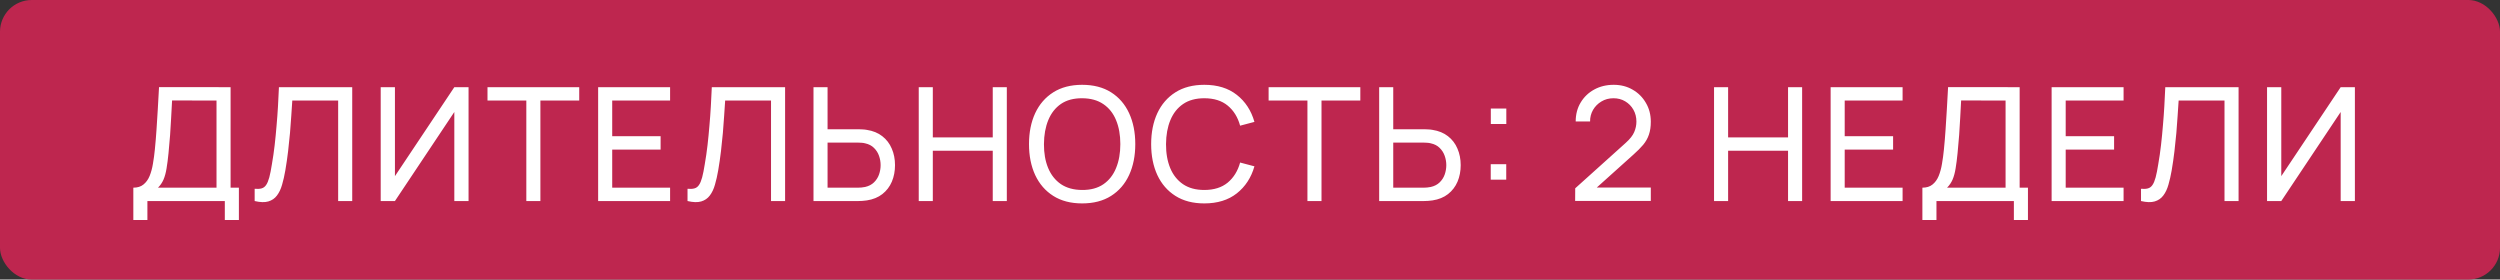
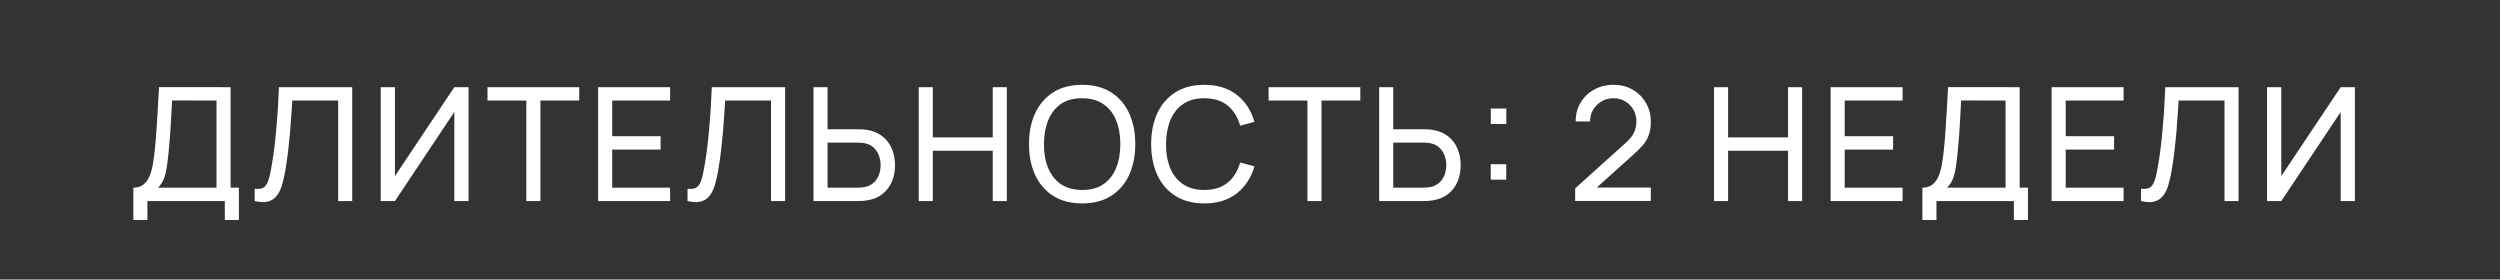
<svg xmlns="http://www.w3.org/2000/svg" width="313" height="35" viewBox="0 0 313 35" fill="none">
  <rect x="0" y="0" width="313" height="35" fill="#333333" stroke="none" />
-   <rect width="313" height="35" rx="3.974" fill="#BE264F" />
  <path d="M16.693 27.546V23.497C17.214 23.497 17.637 23.365 17.96 23.101C18.29 22.837 18.548 22.481 18.732 22.032C18.917 21.577 19.056 21.065 19.148 20.498C19.247 19.93 19.326 19.343 19.386 18.735C19.472 17.878 19.541 17.046 19.594 16.241C19.653 15.435 19.706 14.601 19.752 13.736C19.798 12.871 19.851 11.928 19.91 10.905L28.87 10.915V23.497H29.909V27.546H28.147V25.17H18.455V27.546H16.693ZM19.782 23.497H27.108V12.588L21.544 12.578C21.504 13.343 21.465 14.079 21.425 14.785C21.392 15.485 21.349 16.191 21.296 16.904C21.244 17.617 21.178 18.372 21.098 19.171C21.026 19.91 20.943 20.55 20.851 21.092C20.765 21.626 20.64 22.088 20.475 22.478C20.31 22.86 20.079 23.2 19.782 23.497ZM31.883 25.17V23.636C32.233 23.669 32.523 23.652 32.754 23.586C32.985 23.52 33.173 23.378 33.319 23.161C33.47 22.943 33.602 22.626 33.715 22.21C33.827 21.788 33.936 21.24 34.041 20.567C34.18 19.775 34.295 18.976 34.388 18.171C34.48 17.359 34.559 16.548 34.625 15.736C34.698 14.917 34.757 14.106 34.804 13.3C34.85 12.489 34.889 11.693 34.922 10.915H44.099V25.17H42.337V12.588H36.595C36.556 13.188 36.513 13.832 36.467 14.518C36.427 15.198 36.374 15.907 36.308 16.647C36.242 17.386 36.163 18.148 36.071 18.933C35.978 19.719 35.863 20.517 35.724 21.329C35.612 21.983 35.477 22.58 35.318 23.121C35.167 23.662 34.952 24.114 34.675 24.477C34.404 24.84 34.045 25.088 33.596 25.22C33.154 25.352 32.583 25.335 31.883 25.17ZM58.663 25.17H56.881V14.023L49.446 25.17H47.664V10.915H49.446V22.052L56.881 10.915H58.663V25.17ZM65.896 25.17V12.588H61.035V10.915H72.519V12.588H67.658V25.17H65.896ZM74.887 25.17V10.915H83.896V12.588H76.649V17.052H82.708V18.726H76.649V23.497H83.896V25.17H74.887ZM86.078 25.17V23.636C86.428 23.669 86.718 23.652 86.949 23.586C87.18 23.52 87.368 23.378 87.513 23.161C87.665 22.943 87.797 22.626 87.909 22.21C88.022 21.788 88.13 21.24 88.236 20.567C88.375 19.775 88.49 18.976 88.583 18.171C88.675 17.359 88.754 16.548 88.82 15.736C88.893 14.917 88.952 14.106 88.998 13.3C89.045 12.489 89.084 11.693 89.117 10.915H98.294V25.17H96.532V12.588H90.79C90.751 13.188 90.708 13.832 90.662 14.518C90.622 15.198 90.569 15.907 90.503 16.647C90.437 17.386 90.358 18.148 90.266 18.933C90.173 19.719 90.058 20.517 89.919 21.329C89.807 21.983 89.672 22.58 89.513 23.121C89.361 23.662 89.147 24.114 88.87 24.477C88.599 24.84 88.239 25.088 87.791 25.22C87.348 25.352 86.778 25.335 86.078 25.17ZM101.849 25.17V10.915H103.611V16.181H107.482C107.621 16.181 107.786 16.188 107.977 16.201C108.168 16.208 108.353 16.227 108.531 16.261C109.297 16.379 109.941 16.643 110.462 17.052C110.99 17.462 111.386 17.98 111.65 18.607C111.92 19.227 112.056 19.917 112.056 20.676C112.056 21.428 111.924 22.118 111.66 22.745C111.396 23.365 111 23.883 110.472 24.299C109.95 24.708 109.304 24.972 108.531 25.091C108.353 25.118 108.168 25.137 107.977 25.151C107.786 25.164 107.621 25.17 107.482 25.17H101.849ZM103.611 23.497H107.423C107.548 23.497 107.69 23.491 107.848 23.477C108.013 23.464 108.168 23.441 108.314 23.408C108.769 23.303 109.139 23.111 109.422 22.834C109.713 22.55 109.924 22.22 110.056 21.844C110.188 21.461 110.254 21.072 110.254 20.676C110.254 20.28 110.188 19.894 110.056 19.518C109.924 19.135 109.713 18.802 109.422 18.518C109.139 18.234 108.769 18.043 108.314 17.944C108.168 17.904 108.013 17.881 107.848 17.874C107.69 17.861 107.548 17.854 107.423 17.854H103.611V23.497ZM115.026 25.17V10.915H116.788V17.201H124.292V10.915H126.054V25.17H124.292V18.874H116.788V25.17H115.026ZM135.484 25.467C134.065 25.467 132.861 25.154 131.871 24.527C130.881 23.9 130.125 23.029 129.604 21.913C129.089 20.798 128.831 19.508 128.831 18.043C128.831 16.577 129.089 15.287 129.604 14.172C130.125 13.056 130.881 12.185 131.871 11.558C132.861 10.931 134.065 10.618 135.484 10.618C136.91 10.618 138.118 10.931 139.107 11.558C140.097 12.185 140.85 13.056 141.365 14.172C141.879 15.287 142.137 16.577 142.137 18.043C142.137 19.508 141.879 20.798 141.365 21.913C140.85 23.029 140.097 23.9 139.107 24.527C138.118 25.154 136.91 25.467 135.484 25.467ZM135.484 23.784C136.547 23.791 137.431 23.553 138.137 23.072C138.85 22.583 139.381 21.907 139.731 21.042C140.088 20.178 140.266 19.178 140.266 18.043C140.266 16.901 140.088 15.901 139.731 15.043C139.381 14.185 138.85 13.515 138.137 13.033C137.431 12.551 136.547 12.307 135.484 12.301C134.422 12.294 133.537 12.532 132.831 13.013C132.131 13.495 131.603 14.168 131.247 15.033C130.891 15.898 130.709 16.901 130.703 18.043C130.696 19.178 130.871 20.174 131.227 21.032C131.584 21.89 132.115 22.563 132.821 23.052C133.534 23.534 134.422 23.778 135.484 23.784ZM150.778 25.467C149.359 25.467 148.154 25.154 147.164 24.527C146.174 23.9 145.419 23.029 144.897 21.913C144.383 20.798 144.125 19.508 144.125 18.043C144.125 16.577 144.383 15.287 144.897 14.172C145.419 13.056 146.174 12.185 147.164 11.558C148.154 10.931 149.359 10.618 150.778 10.618C152.428 10.618 153.784 11.037 154.847 11.875C155.916 12.713 156.652 13.842 157.054 15.261L155.263 15.736C154.972 14.673 154.454 13.835 153.708 13.221C152.962 12.607 151.986 12.301 150.778 12.301C149.715 12.301 148.831 12.541 148.125 13.023C147.419 13.505 146.887 14.178 146.531 15.043C146.174 15.901 145.993 16.901 145.986 18.043C145.98 19.178 146.155 20.178 146.511 21.042C146.867 21.9 147.402 22.573 148.115 23.062C148.828 23.544 149.715 23.784 150.778 23.784C151.986 23.784 152.962 23.477 153.708 22.864C154.454 22.243 154.972 21.405 155.263 20.349L157.054 20.824C156.652 22.237 155.916 23.365 154.847 24.21C153.784 25.048 152.428 25.467 150.778 25.467ZM163.69 25.17V12.588H158.83V10.915H170.313V12.588H165.453V25.17H163.69ZM172.672 25.17V10.915H174.434V16.181H178.305C178.443 16.181 178.608 16.188 178.8 16.201C178.991 16.208 179.176 16.227 179.354 16.261C180.12 16.379 180.763 16.643 181.285 17.052C181.813 17.462 182.209 17.98 182.473 18.607C182.743 19.227 182.879 19.917 182.879 20.676C182.879 21.428 182.747 22.118 182.483 22.745C182.219 23.365 181.823 23.883 181.295 24.299C180.773 24.708 180.126 24.972 179.354 25.091C179.176 25.118 178.991 25.137 178.8 25.151C178.608 25.164 178.443 25.17 178.305 25.17H172.672ZM174.434 23.497H178.245C178.371 23.497 178.513 23.491 178.671 23.477C178.836 23.464 178.991 23.441 179.136 23.408C179.592 23.303 179.961 23.111 180.245 22.834C180.536 22.55 180.747 22.22 180.879 21.844C181.011 21.461 181.077 21.072 181.077 20.676C181.077 20.28 181.011 19.894 180.879 19.518C180.747 19.135 180.536 18.802 180.245 18.518C179.961 18.234 179.592 18.043 179.136 17.944C178.991 17.904 178.836 17.881 178.671 17.874C178.513 17.861 178.371 17.854 178.245 17.854H174.434V23.497ZM186.64 22.497V20.557H188.581V22.497H186.64ZM186.65 15.528V13.588H188.591V15.528H186.65ZM197.207 25.16L197.217 23.576L203.543 17.884C204.071 17.409 204.424 16.96 204.602 16.538C204.787 16.109 204.879 15.67 204.879 15.221C204.879 14.673 204.754 14.178 204.503 13.736C204.252 13.294 203.909 12.944 203.474 12.687C203.045 12.429 202.556 12.301 202.008 12.301C201.441 12.301 200.936 12.436 200.494 12.707C200.052 12.97 199.702 13.324 199.444 13.766C199.194 14.208 199.072 14.69 199.078 15.211H197.276C197.276 14.314 197.484 13.522 197.9 12.835C198.316 12.142 198.88 11.601 199.593 11.212C200.312 10.816 201.127 10.618 202.038 10.618C202.923 10.618 203.715 10.822 204.414 11.231C205.114 11.634 205.665 12.185 206.067 12.885C206.477 13.578 206.681 14.363 206.681 15.241C206.681 15.861 206.602 16.399 206.444 16.855C206.292 17.31 206.054 17.732 205.731 18.122C205.407 18.505 205.002 18.914 204.513 19.349L199.256 24.072L199.029 23.477H206.681V25.16H197.207ZM214.598 25.17V10.915H216.36V17.201H223.864V10.915H225.626V25.17H223.864V18.874H216.36V25.17H214.598ZM229.195 25.17V10.915H238.204V12.588H230.957V17.052H237.016V18.726H230.957V23.497H238.204V25.17H229.195ZM240.683 27.546V23.497C241.204 23.497 241.627 23.365 241.95 23.101C242.28 22.837 242.537 22.481 242.722 22.032C242.907 21.577 243.046 21.065 243.138 20.498C243.237 19.93 243.316 19.343 243.376 18.735C243.461 17.878 243.531 17.046 243.584 16.241C243.643 15.435 243.696 14.601 243.742 13.736C243.788 12.871 243.841 11.928 243.9 10.905L252.86 10.915V23.497H253.899V27.546H252.137V25.17H242.445V27.546H240.683ZM243.772 23.497H251.098V12.588L245.534 12.578C245.494 13.343 245.455 14.079 245.415 14.785C245.382 15.485 245.339 16.191 245.286 16.904C245.234 17.617 245.168 18.372 245.088 19.171C245.016 19.91 244.933 20.55 244.841 21.092C244.755 21.626 244.63 22.088 244.465 22.478C244.3 22.86 244.069 23.2 243.772 23.497ZM256.863 25.17V10.915H265.872V12.588H258.625V17.052H264.684V18.726H258.625V23.497H265.872V25.17H256.863ZM268.054 25.17V23.636C268.404 23.669 268.694 23.652 268.925 23.586C269.156 23.52 269.344 23.378 269.489 23.161C269.641 22.943 269.773 22.626 269.885 22.21C269.997 21.788 270.106 21.24 270.212 20.567C270.351 19.775 270.466 18.976 270.558 18.171C270.651 17.359 270.73 16.548 270.796 15.736C270.869 14.917 270.928 14.106 270.974 13.3C271.02 12.489 271.06 11.693 271.093 10.915H280.27V25.17H278.508V12.588H272.766C272.726 13.188 272.684 13.832 272.637 14.518C272.598 15.198 272.545 15.907 272.479 16.647C272.413 17.386 272.334 18.148 272.241 18.933C272.149 19.719 272.033 20.517 271.895 21.329C271.783 21.983 271.647 22.58 271.489 23.121C271.337 23.662 271.123 24.114 270.846 24.477C270.575 24.84 270.215 25.088 269.766 25.22C269.324 25.352 268.753 25.335 268.054 25.17ZM294.833 25.17H293.052V14.023L285.617 25.17H283.835V10.915H285.617V22.052L293.052 10.915H294.833V25.17Z" fill="white" />
</svg>